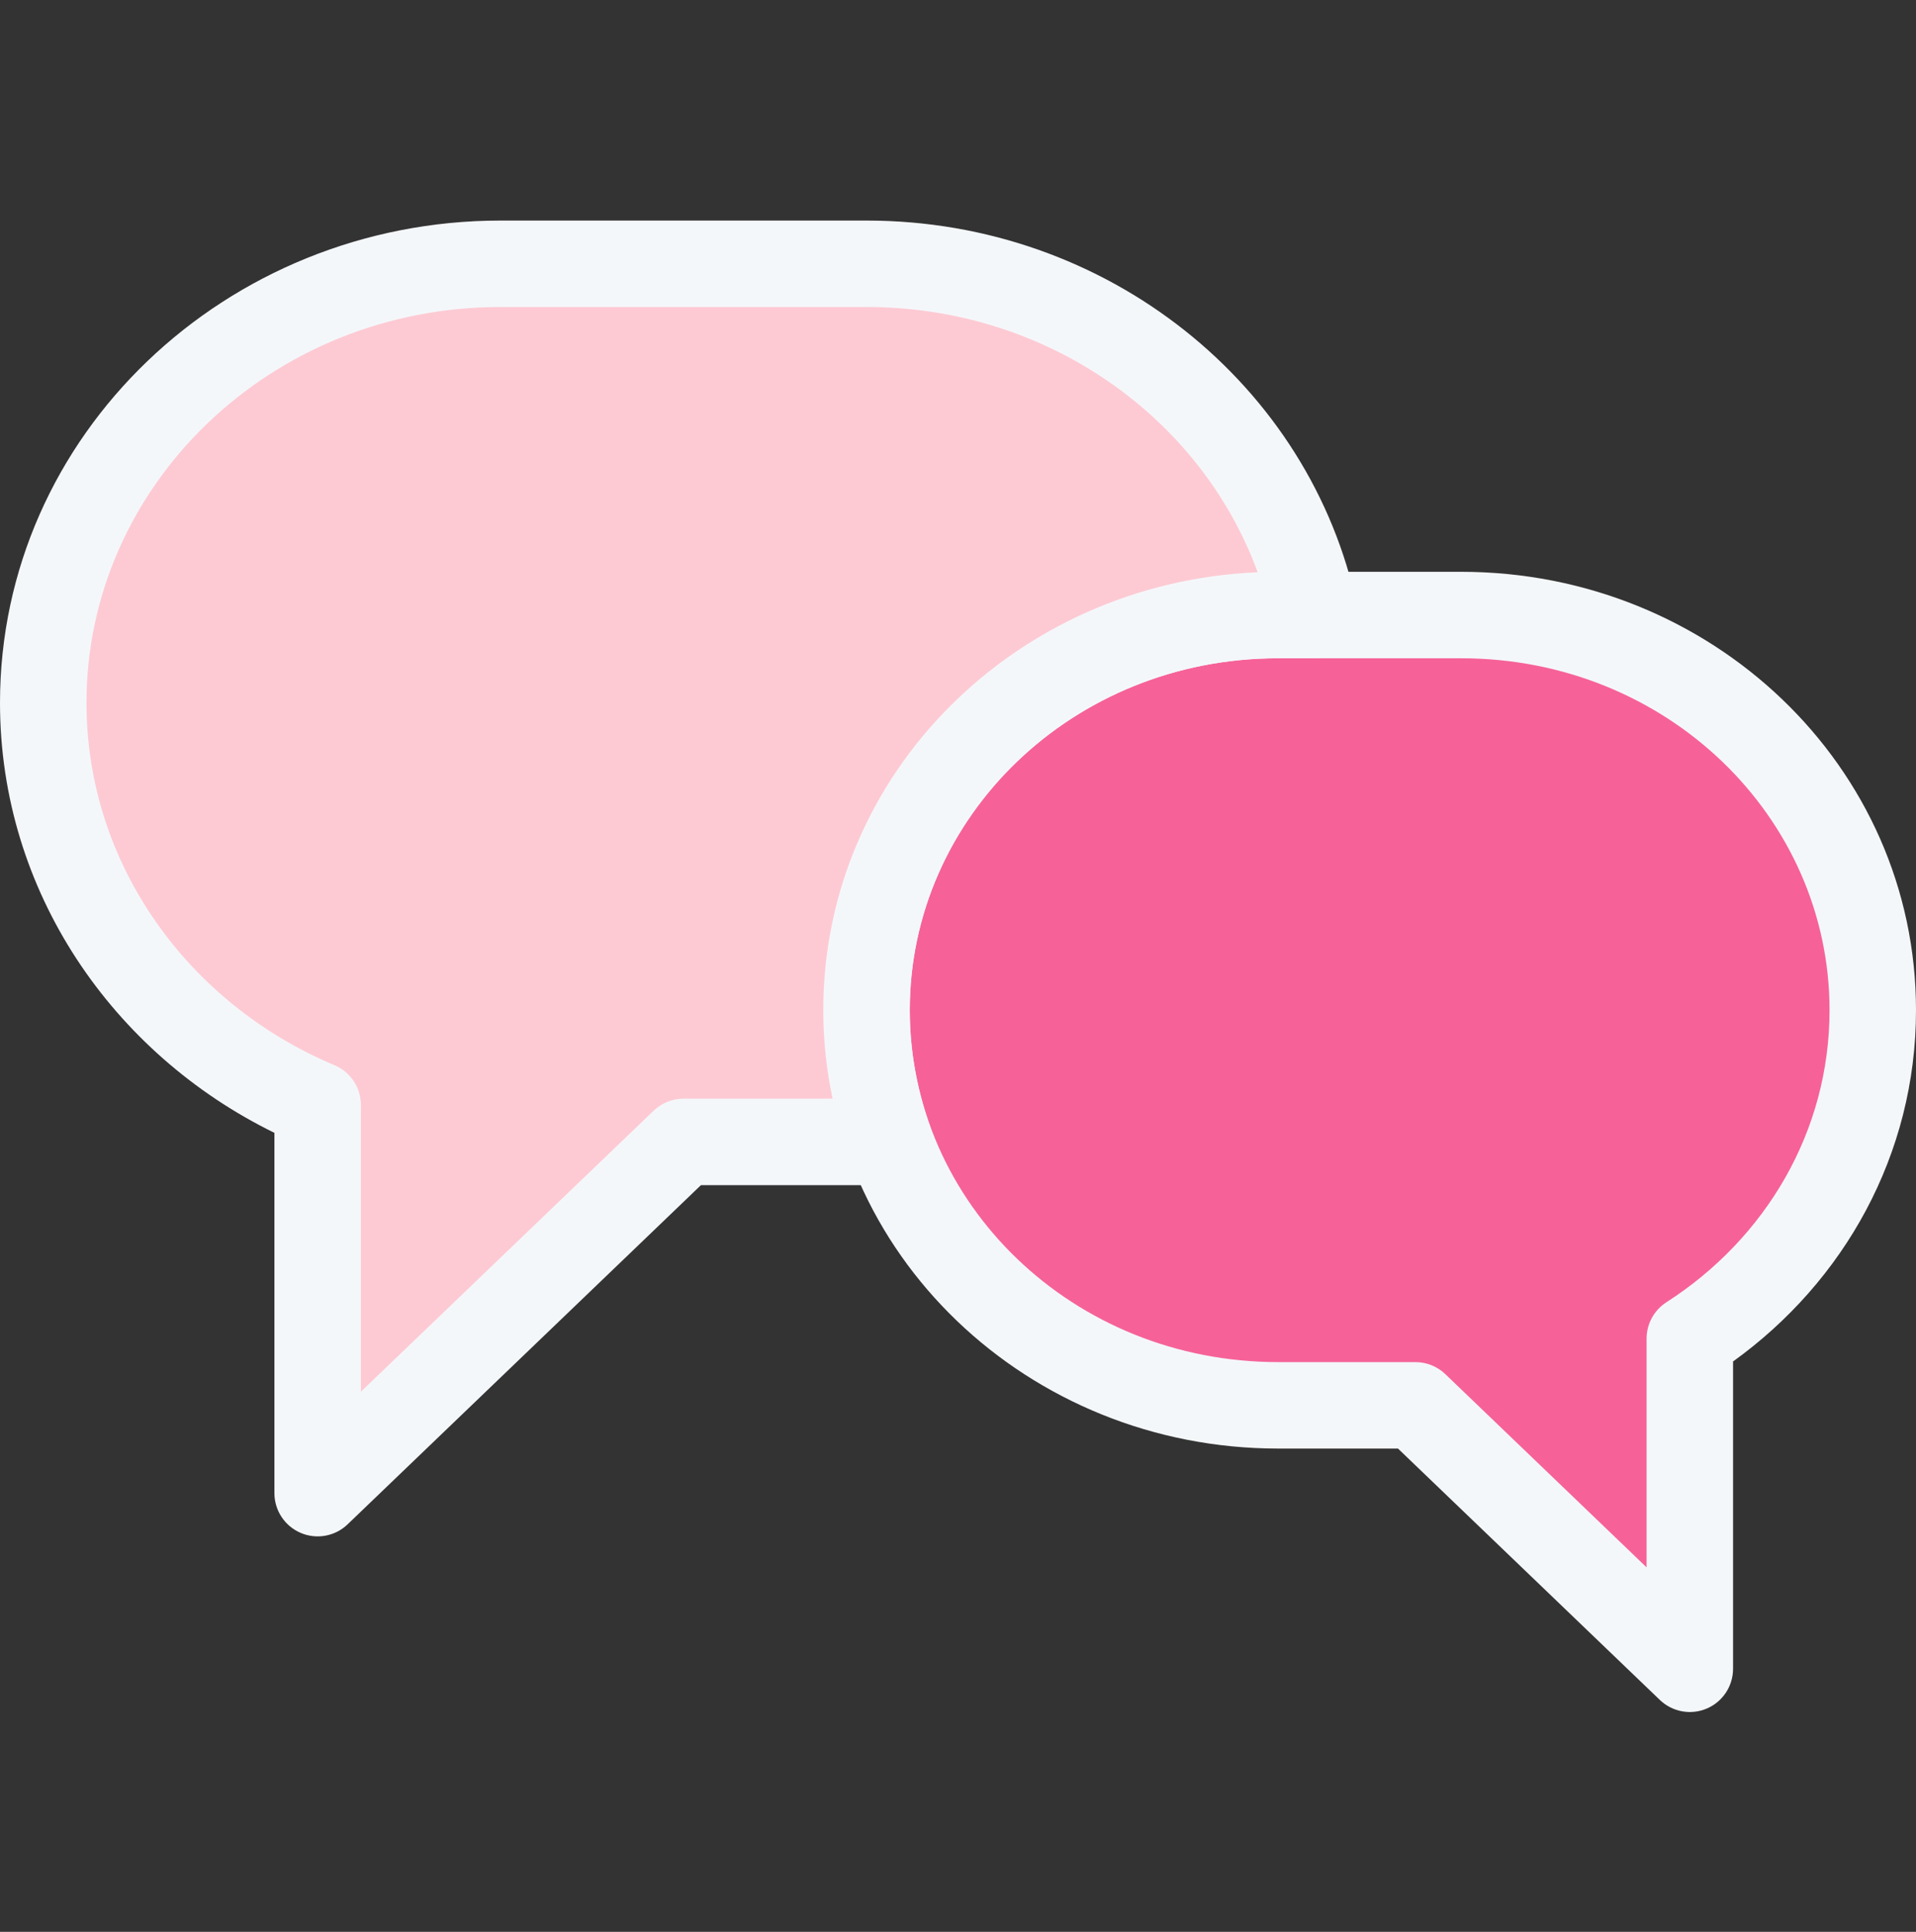
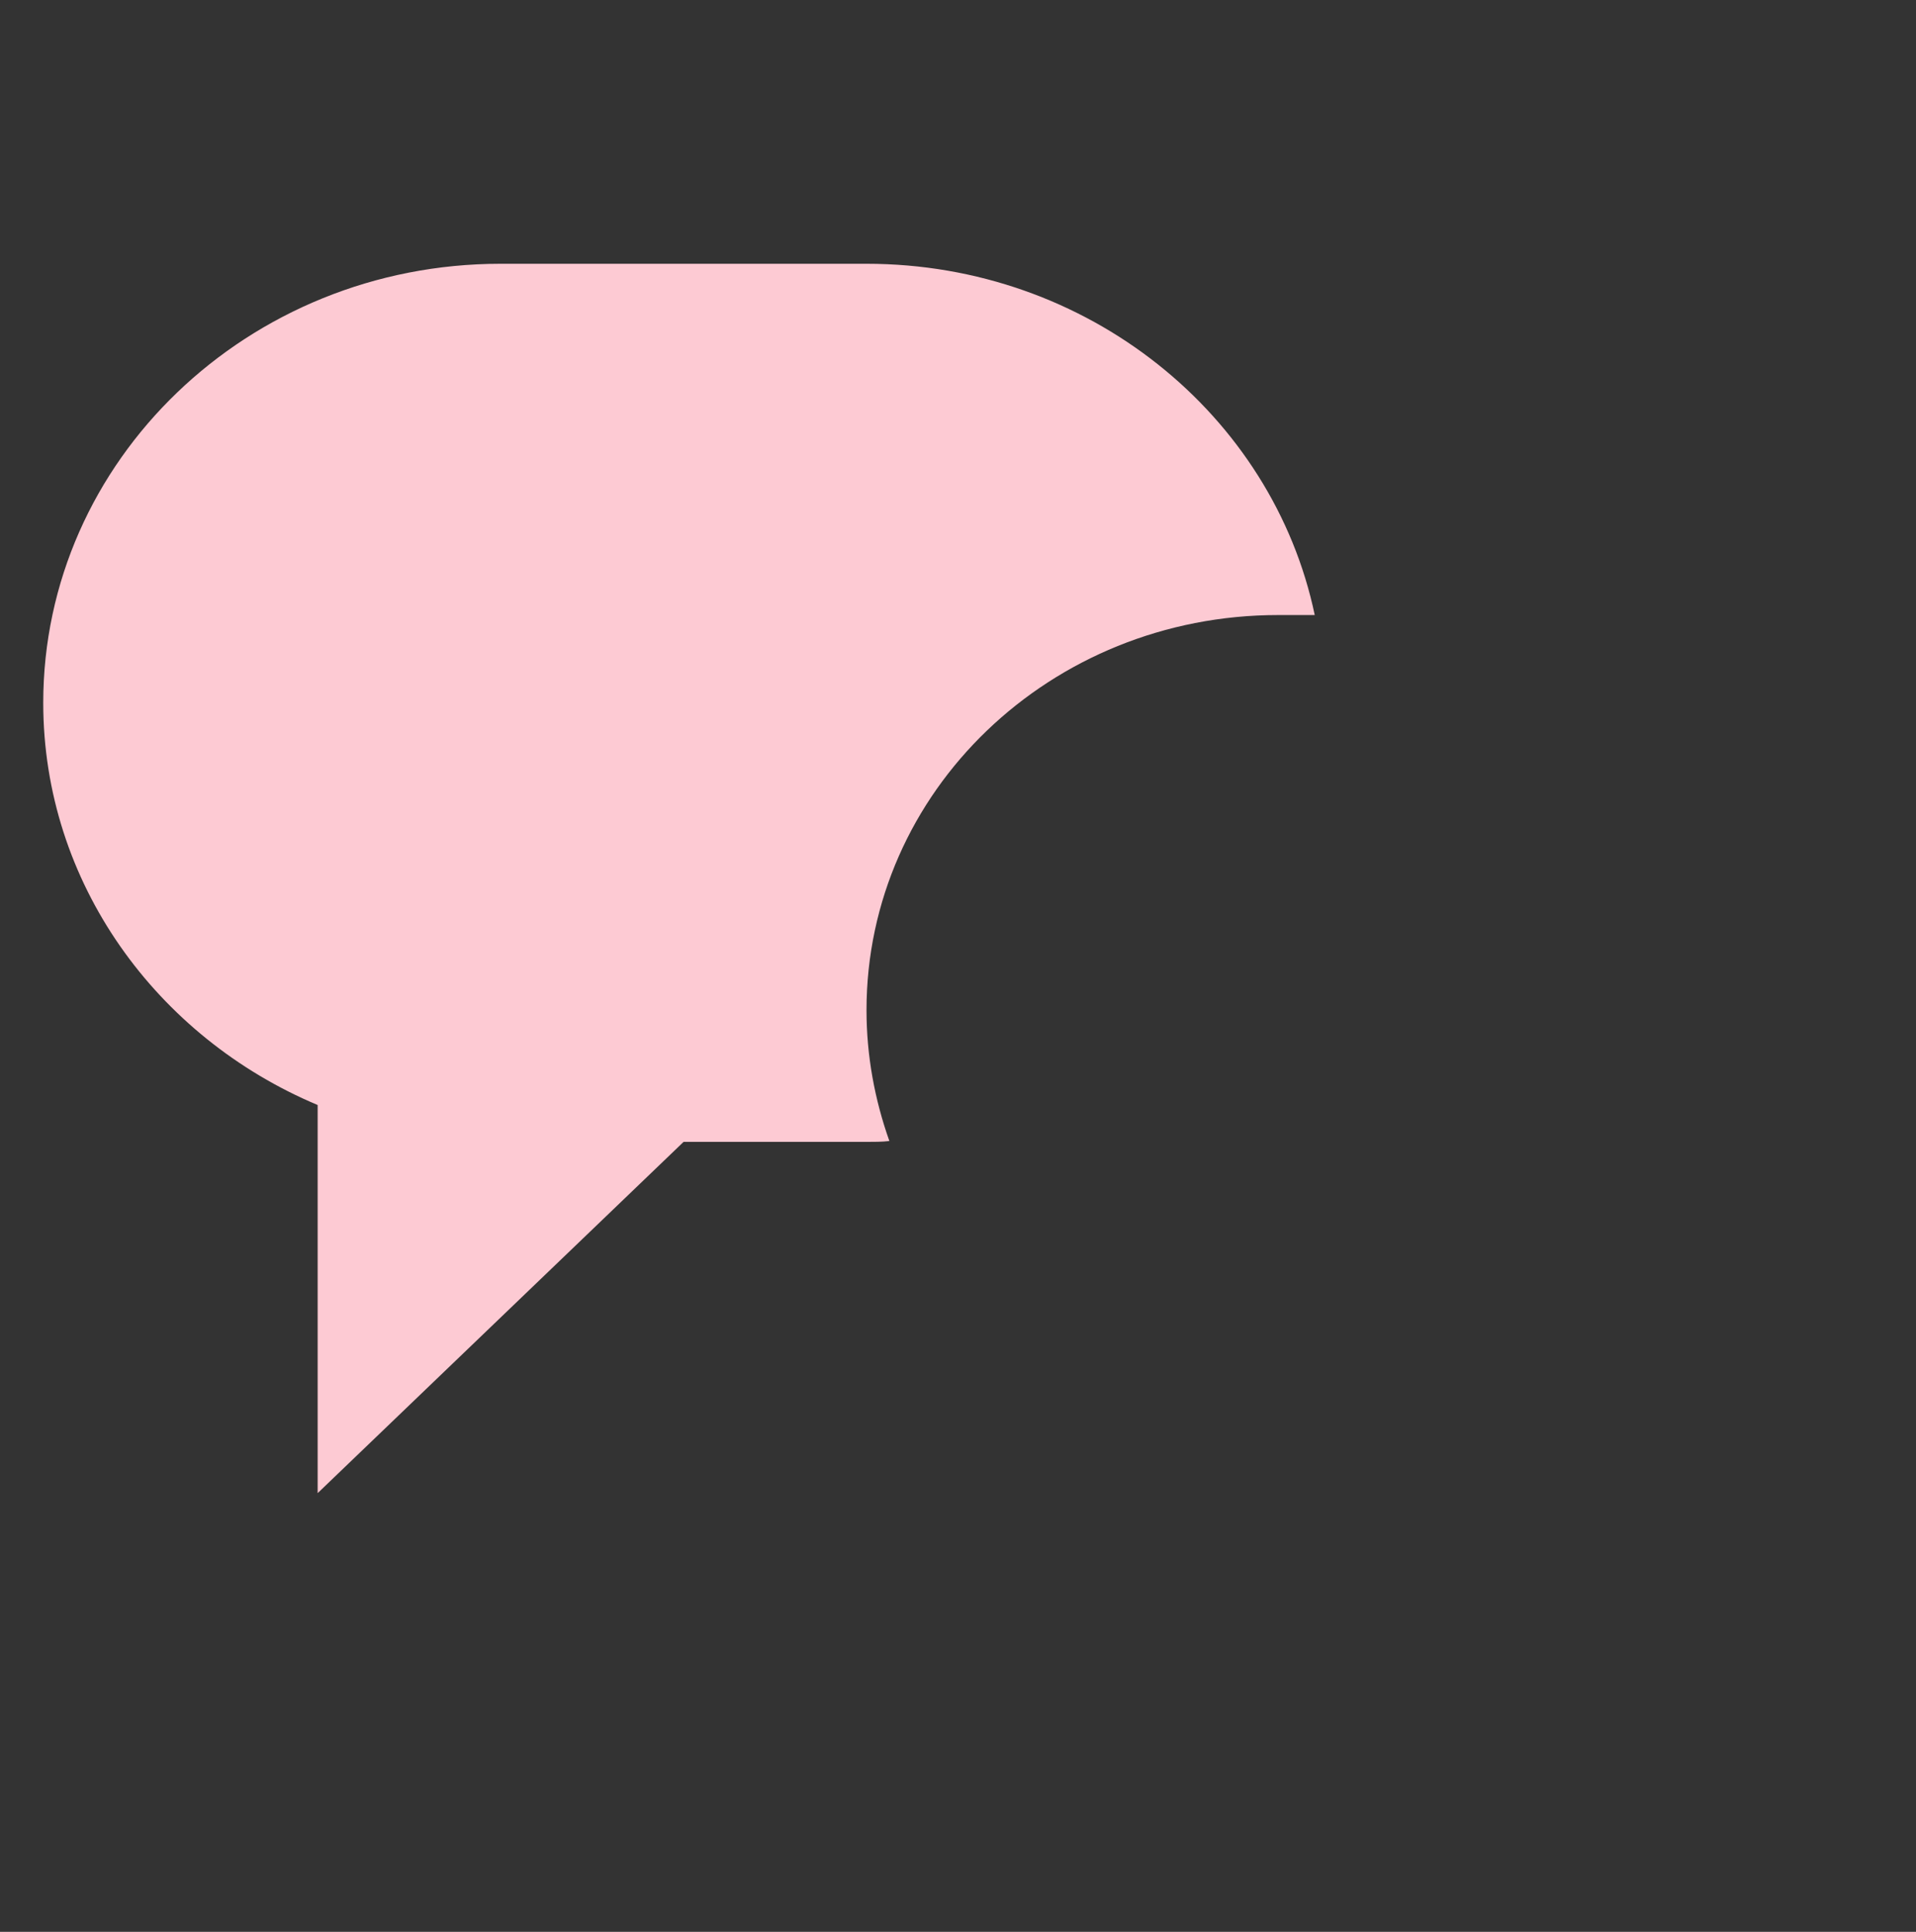
<svg xmlns="http://www.w3.org/2000/svg" width="120" height="121" viewBox="0 0 120 121" fill="none">
  <rect x="0" y="0" width="120" height="121" fill="#333333" stroke="none" />
-   <path d="M117.292 63.272C117.292 49.577 105.777 38.522 91.511 38.522H80.053C65.787 38.522 54.272 49.577 54.272 63.272C54.272 76.967 65.787 88.022 80.053 88.022H88.646L105.834 104.522V83.842C112.766 79.387 117.292 71.852 117.292 63.272Z" fill="#F66298" />
-   <path fill-rule="evenodd" clip-rule="evenodd" d="M51.564 63.272C51.564 47.978 64.397 35.814 80.053 35.814H91.511C107.167 35.814 120 47.978 120 63.272C120 72.314 115.488 80.277 108.542 85.273V104.522C108.542 105.607 107.894 106.587 106.896 107.013C105.898 107.438 104.742 107.226 103.959 106.475L87.557 90.729H80.053C64.397 90.729 51.564 78.565 51.564 63.272ZM80.053 41.23C67.177 41.23 56.98 51.175 56.98 63.272C56.98 75.368 67.177 85.314 80.053 85.314H88.647C89.346 85.314 90.018 85.584 90.522 86.068L103.126 98.169V83.842C103.126 82.92 103.595 82.062 104.37 81.564C110.588 77.568 114.585 70.86 114.585 63.272C114.585 51.175 104.387 41.23 91.511 41.23H80.053Z" fill="#F4F7FA" />
  <path d="M82.343 38.522H80.051C65.785 38.522 54.27 49.576 54.27 63.271C54.27 66.131 54.785 68.881 55.702 71.466C55.244 71.521 54.728 71.521 54.27 71.521H42.812L19.895 93.521V69.211C9.812 64.976 2.708 55.296 2.708 44.021C2.708 28.841 15.541 16.521 31.353 16.521H54.27C68.134 16.521 79.707 25.982 82.343 38.522Z" fill="#FDCAD3" />
-   <path fill-rule="evenodd" clip-rule="evenodd" d="M31.353 19.229C16.931 19.229 5.416 30.44 5.416 44.021C5.416 54.113 11.777 62.865 20.944 66.715C21.949 67.137 22.603 68.121 22.603 69.211V87.168L40.937 69.568C41.441 69.084 42.113 68.814 42.812 68.814H52.145C51.766 67.023 51.562 65.171 51.562 63.271C51.562 48.398 63.699 36.485 78.766 35.841C75.257 26.229 65.661 19.229 54.27 19.229H31.353ZM0 44.021C0 27.243 14.151 13.814 31.353 13.814H54.27C69.364 13.814 82.083 24.121 84.993 37.965C85.16 38.763 84.959 39.594 84.445 40.228C83.931 40.861 83.159 41.229 82.343 41.229H80.051C67.176 41.229 56.978 51.175 56.978 63.271C56.978 65.802 57.434 68.247 58.254 70.561C58.529 71.337 58.437 72.195 58.003 72.894C57.569 73.593 56.842 74.057 56.025 74.155C55.403 74.23 54.748 74.229 54.323 74.229L43.901 74.229L21.77 95.475C20.988 96.226 19.832 96.438 18.834 96.012C17.835 95.587 17.187 94.606 17.187 93.521V70.954C7.066 66 0 55.844 0 44.021Z" fill="#F4F7FA" />
</svg>